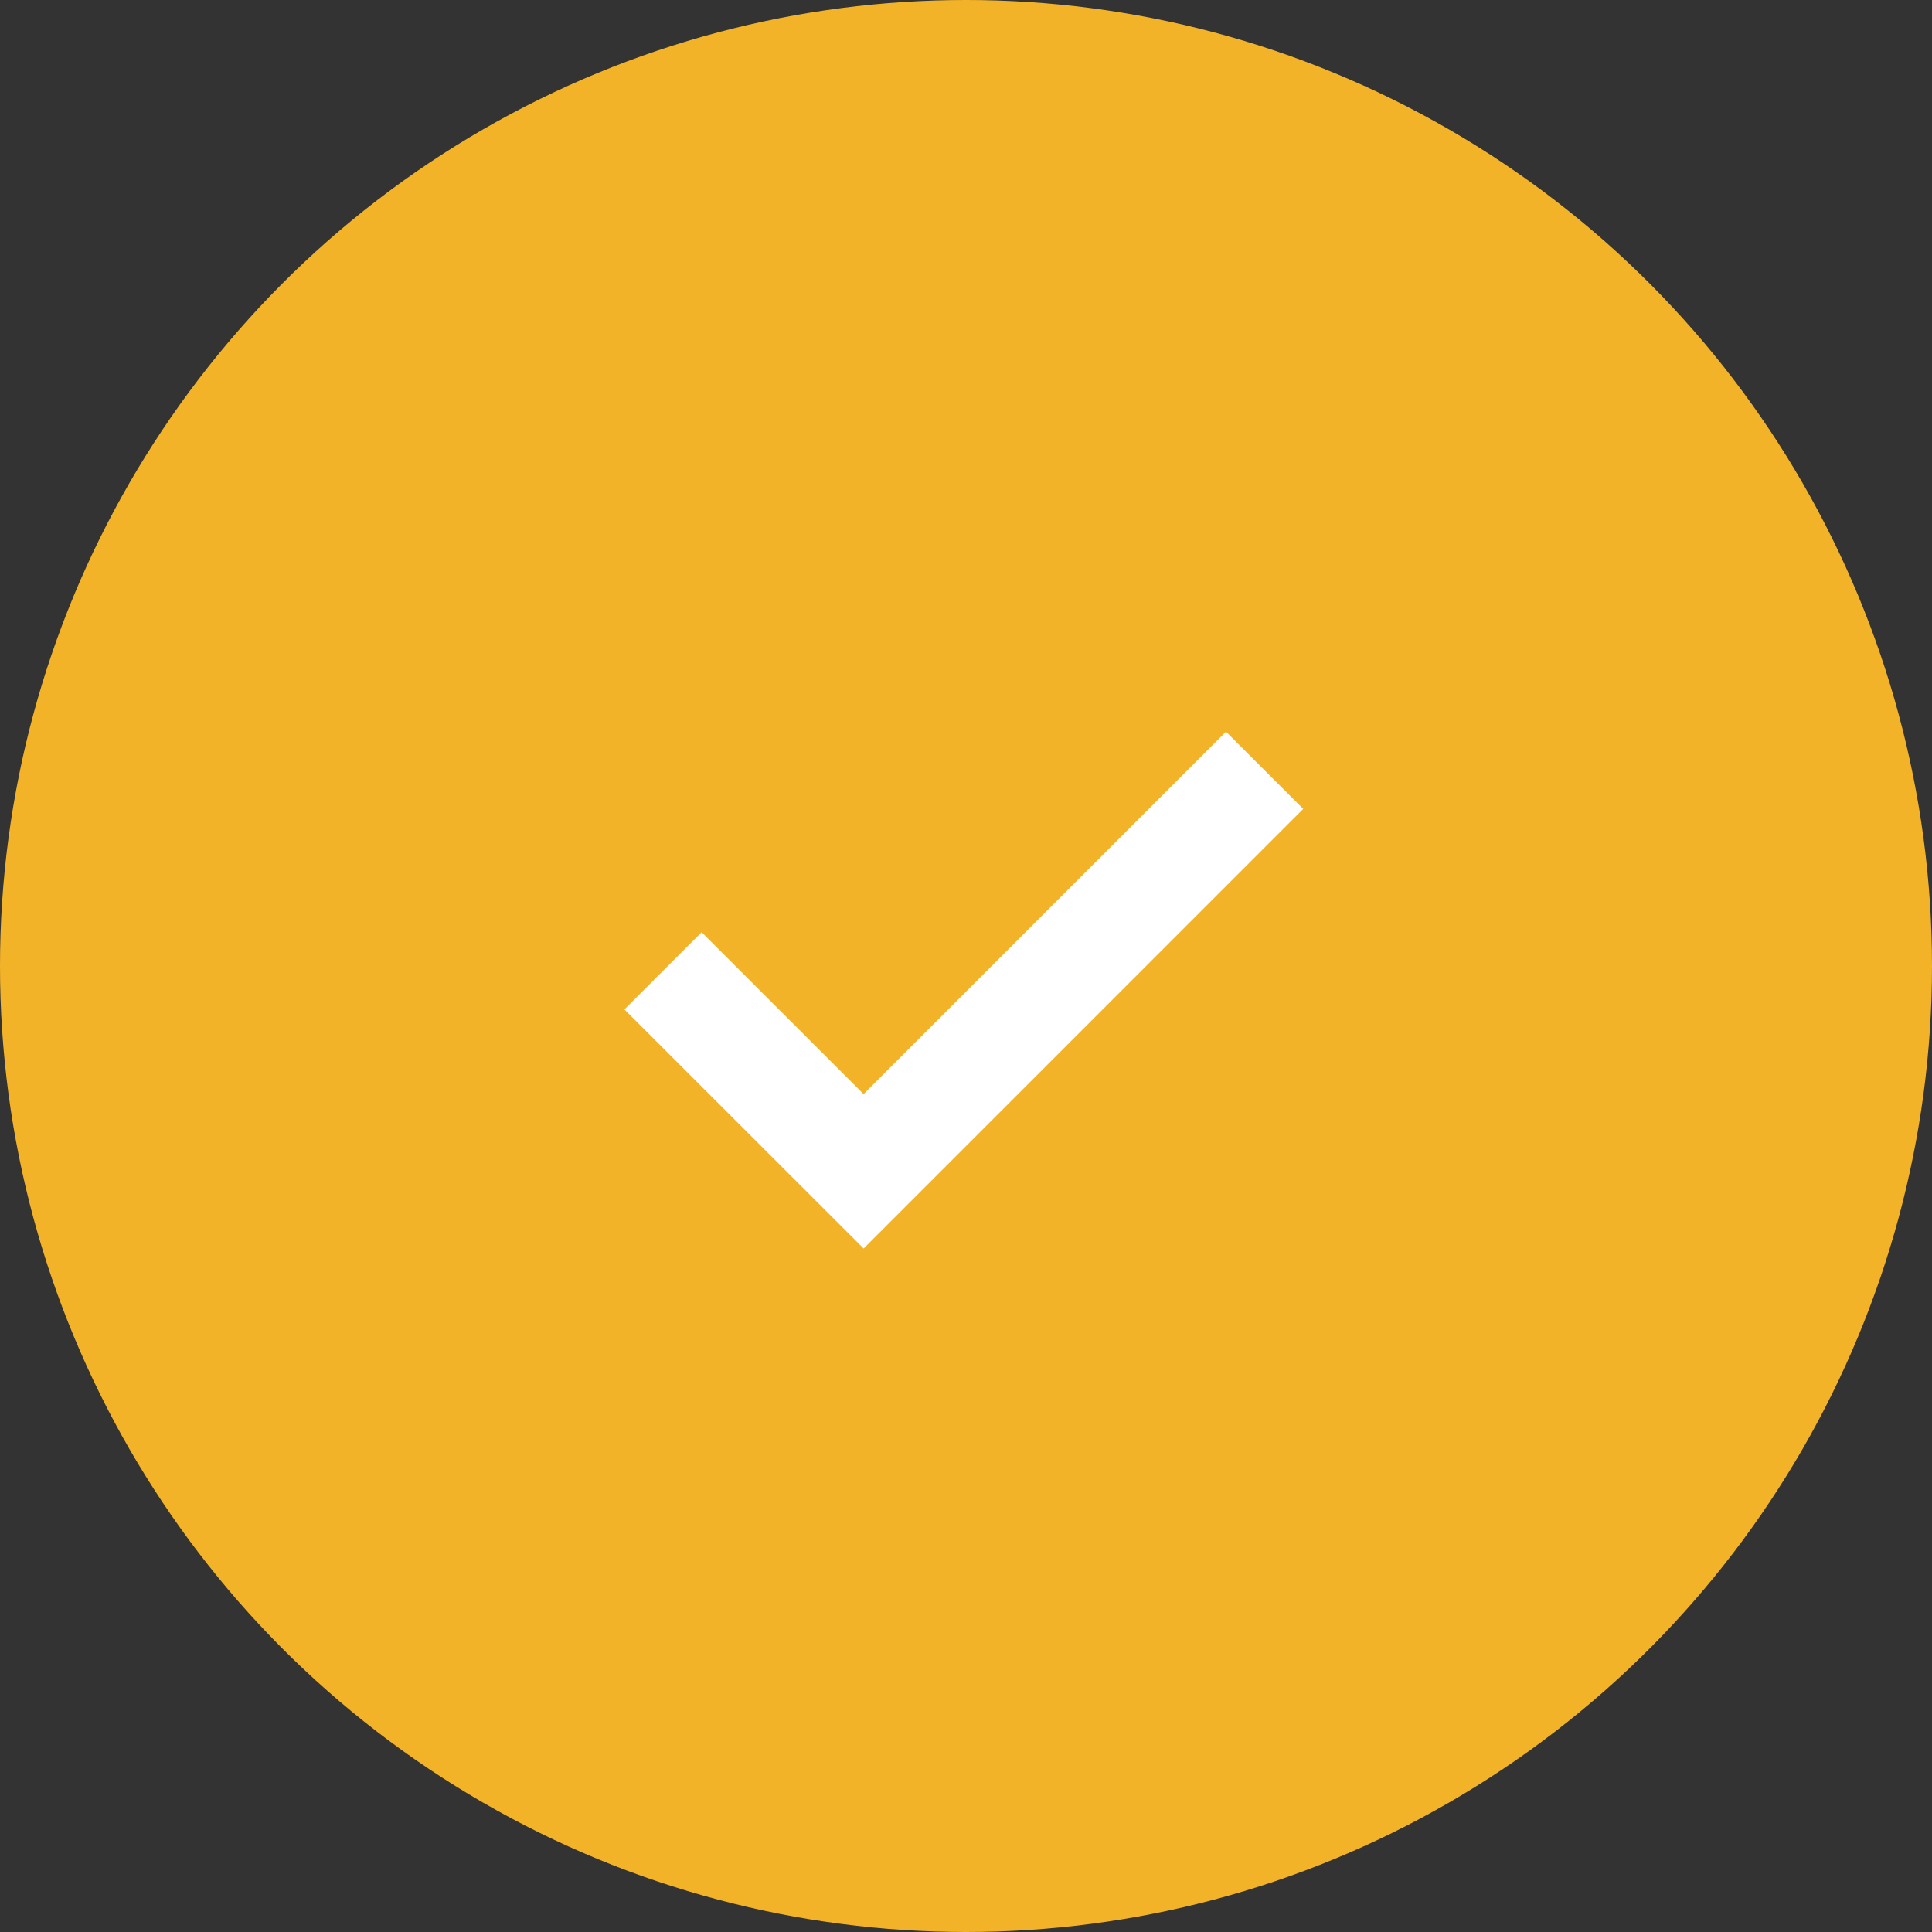
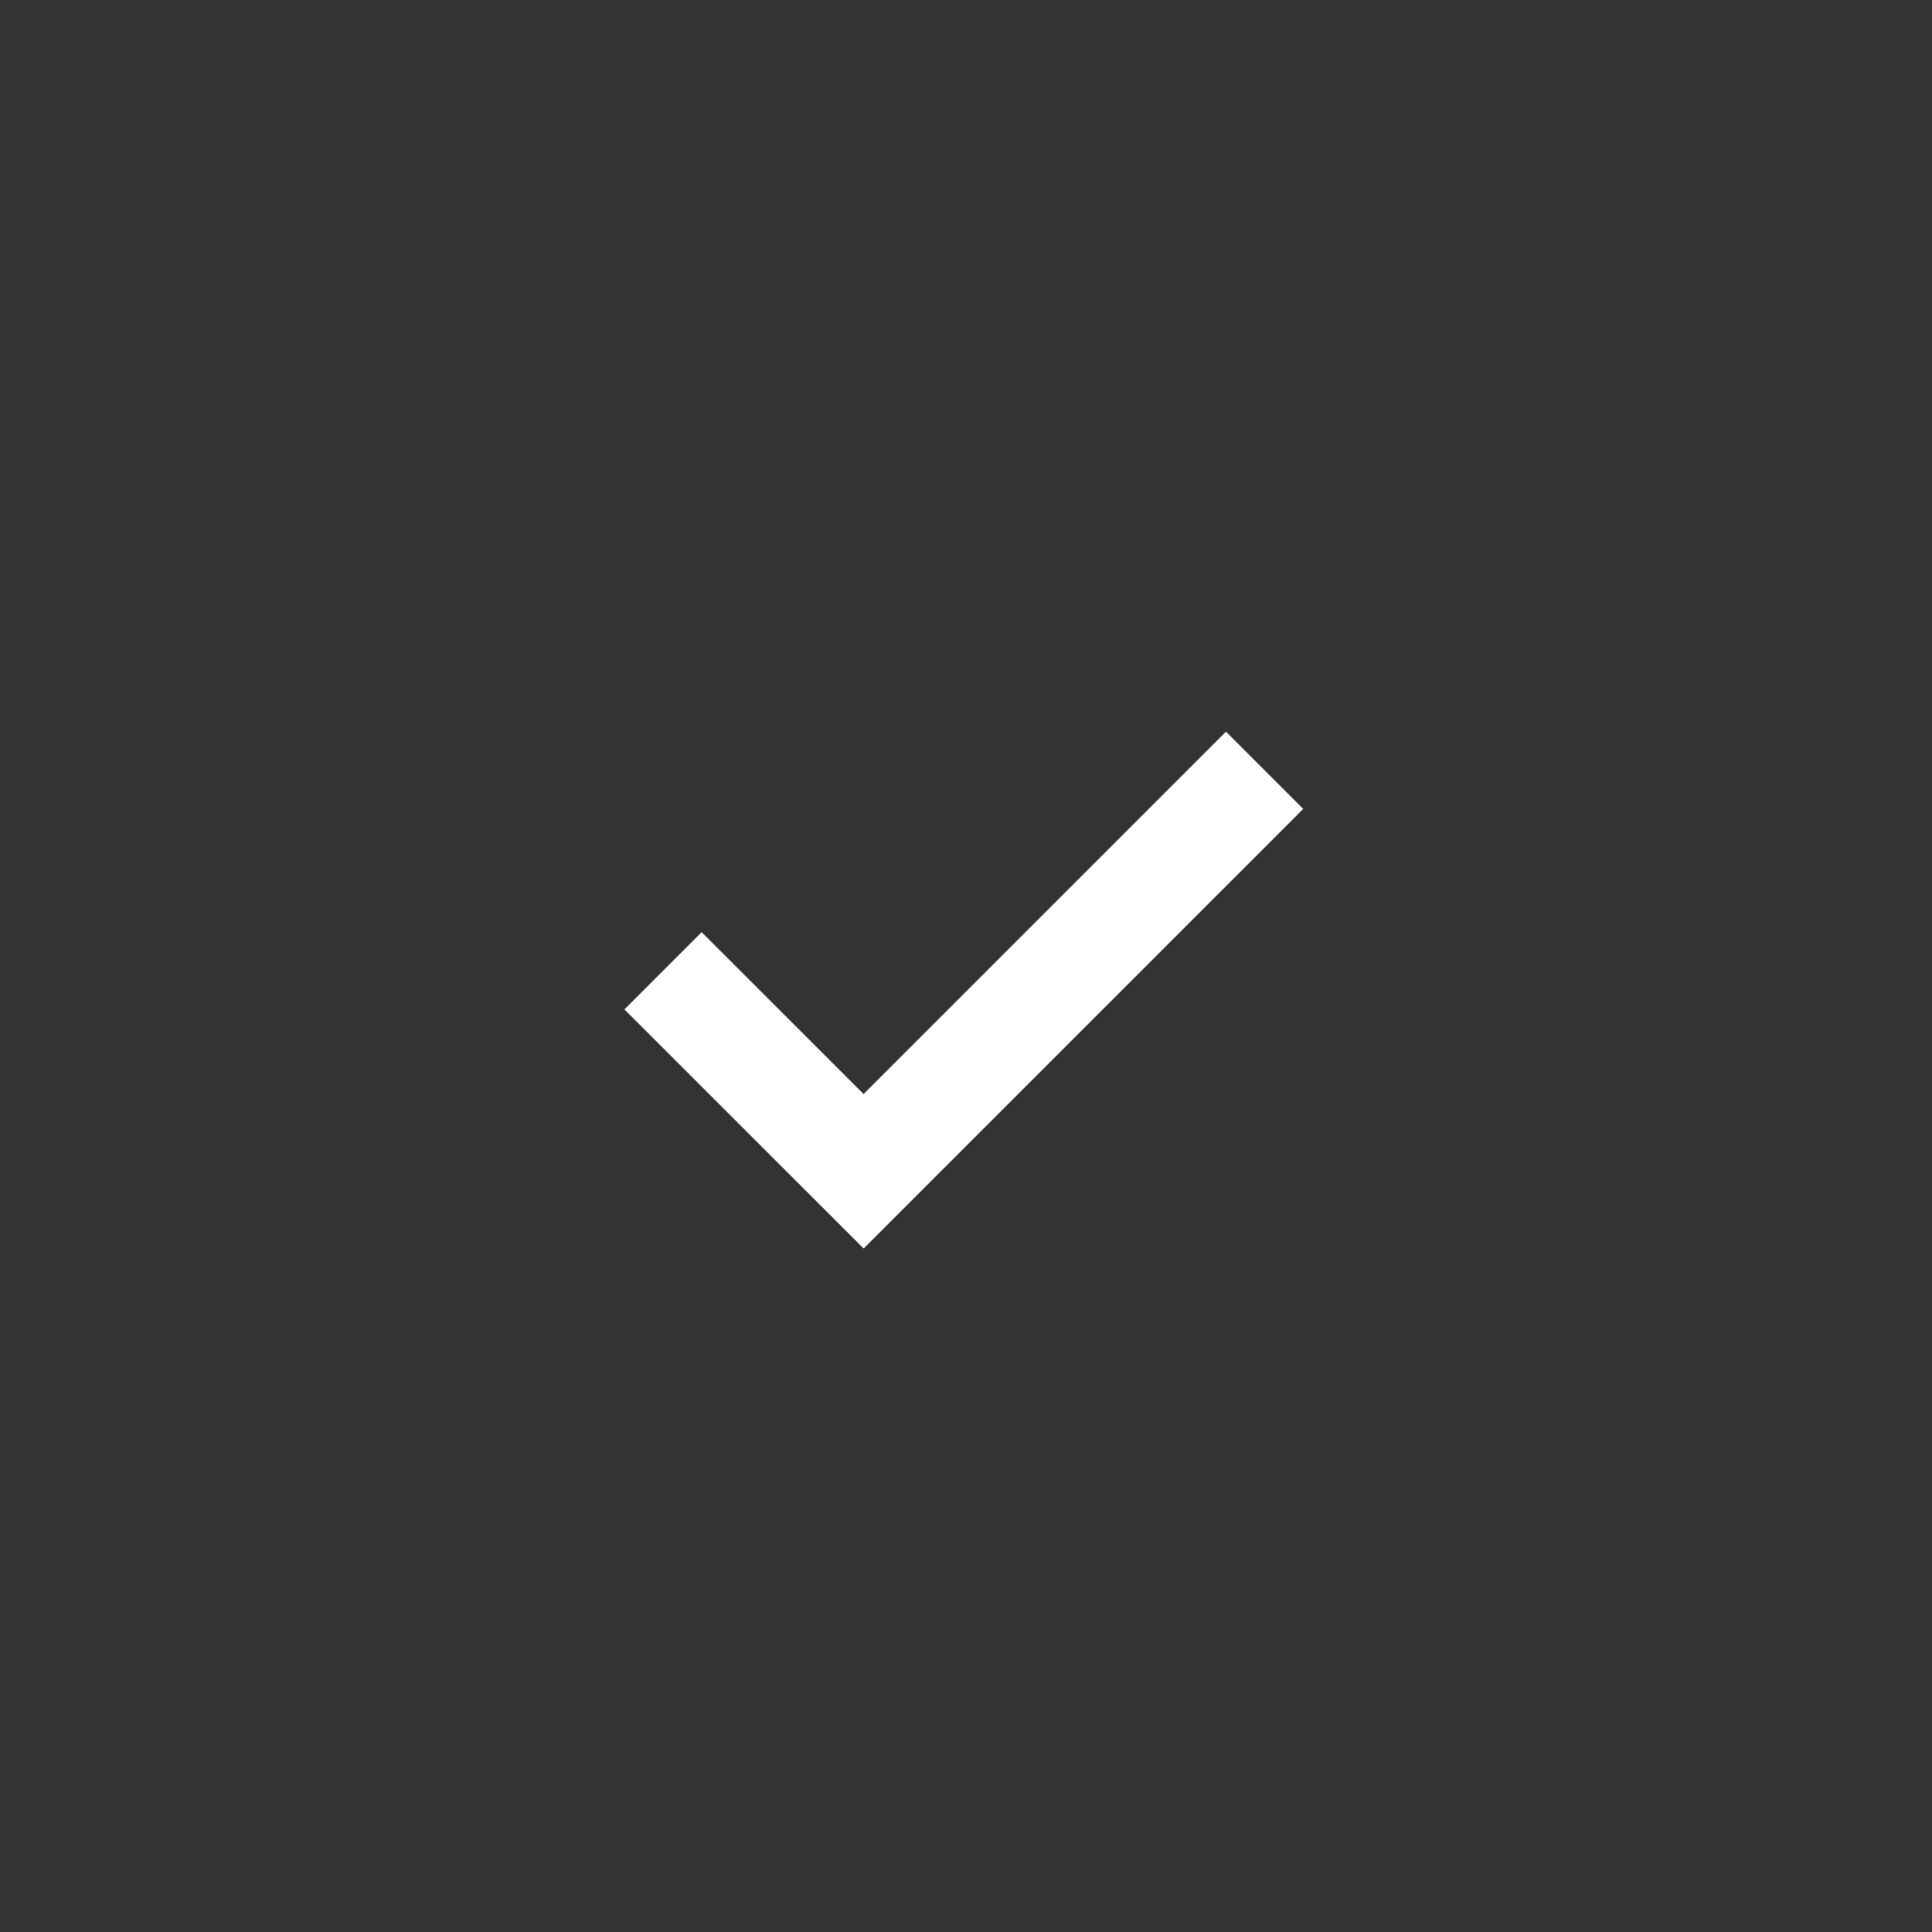
<svg xmlns="http://www.w3.org/2000/svg" width="123.824" height="123.824">
  <rect width="100%" height="100%" fill="#333333" stroke="none" />
  <g transform="translate(-700 -1186)">
-     <circle cx="61.912" cy="61.912" r="61.912" transform="translate(700 1186)" fill="#f3b328" />
    <path d="M781.05 1235.368l-25.7 25.7-12.856-12.848" fill="none" stroke="#fff" stroke-miterlimit="10" stroke-width="7" />
  </g>
</svg>